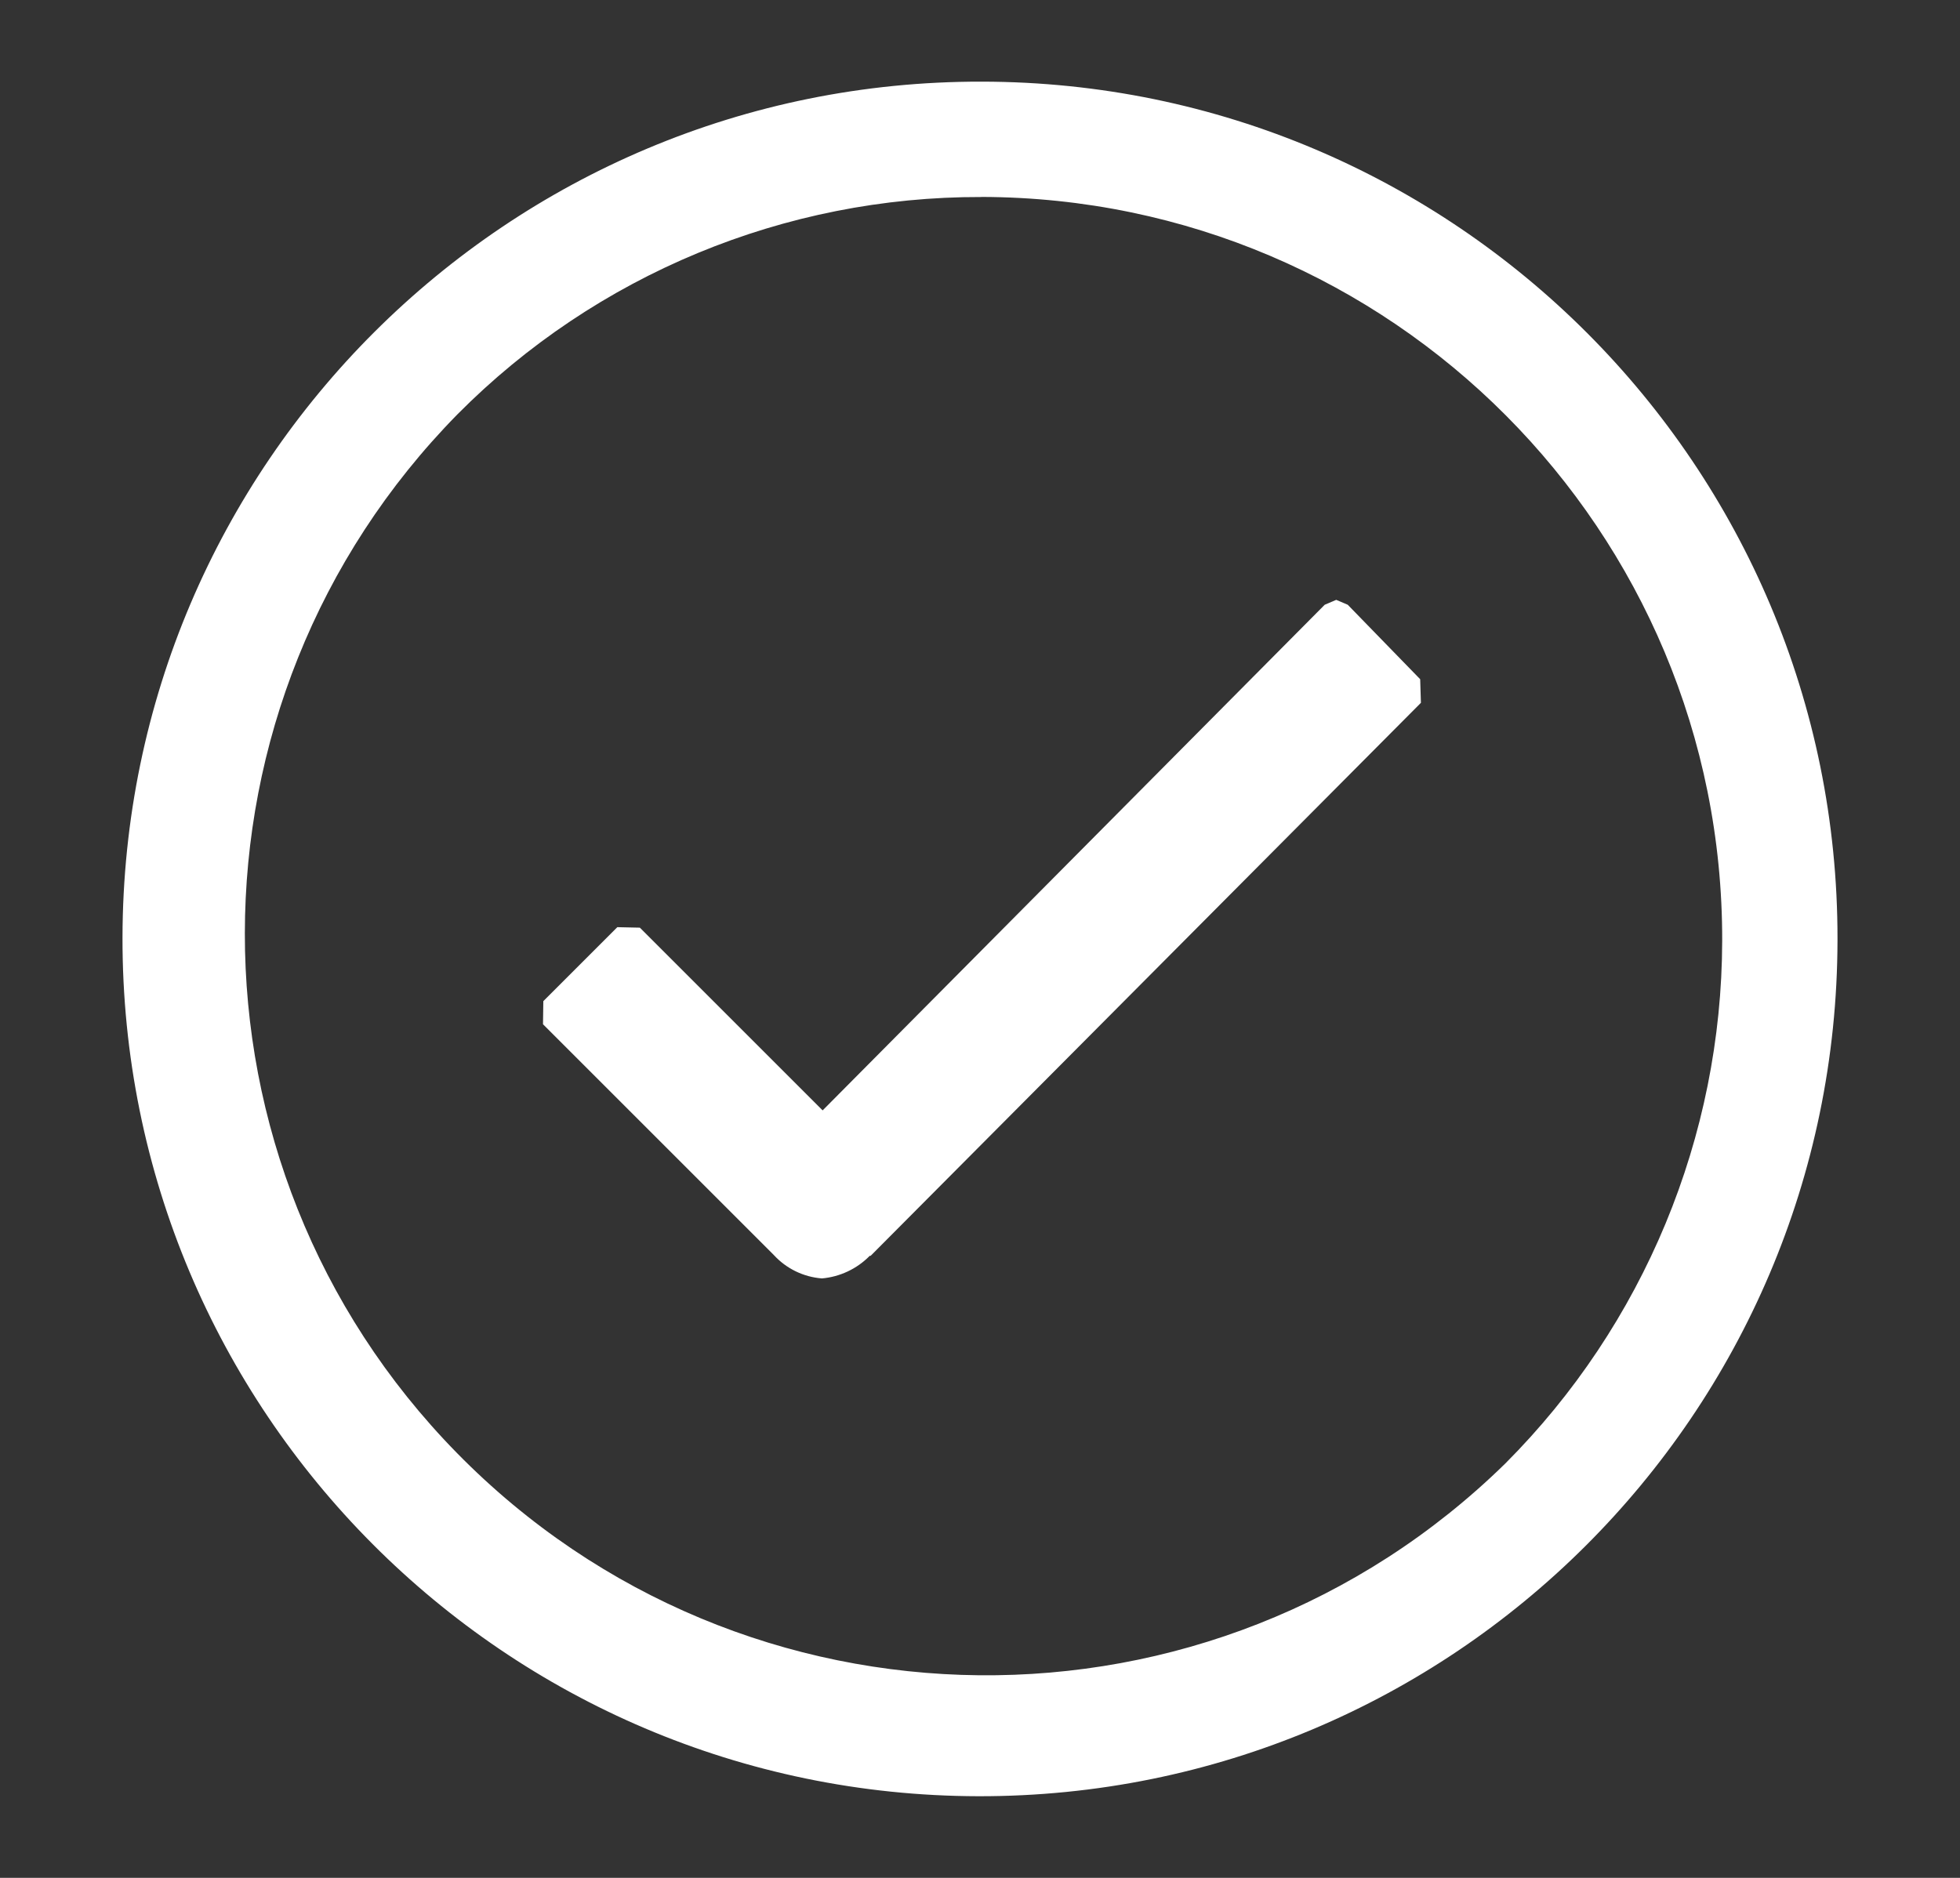
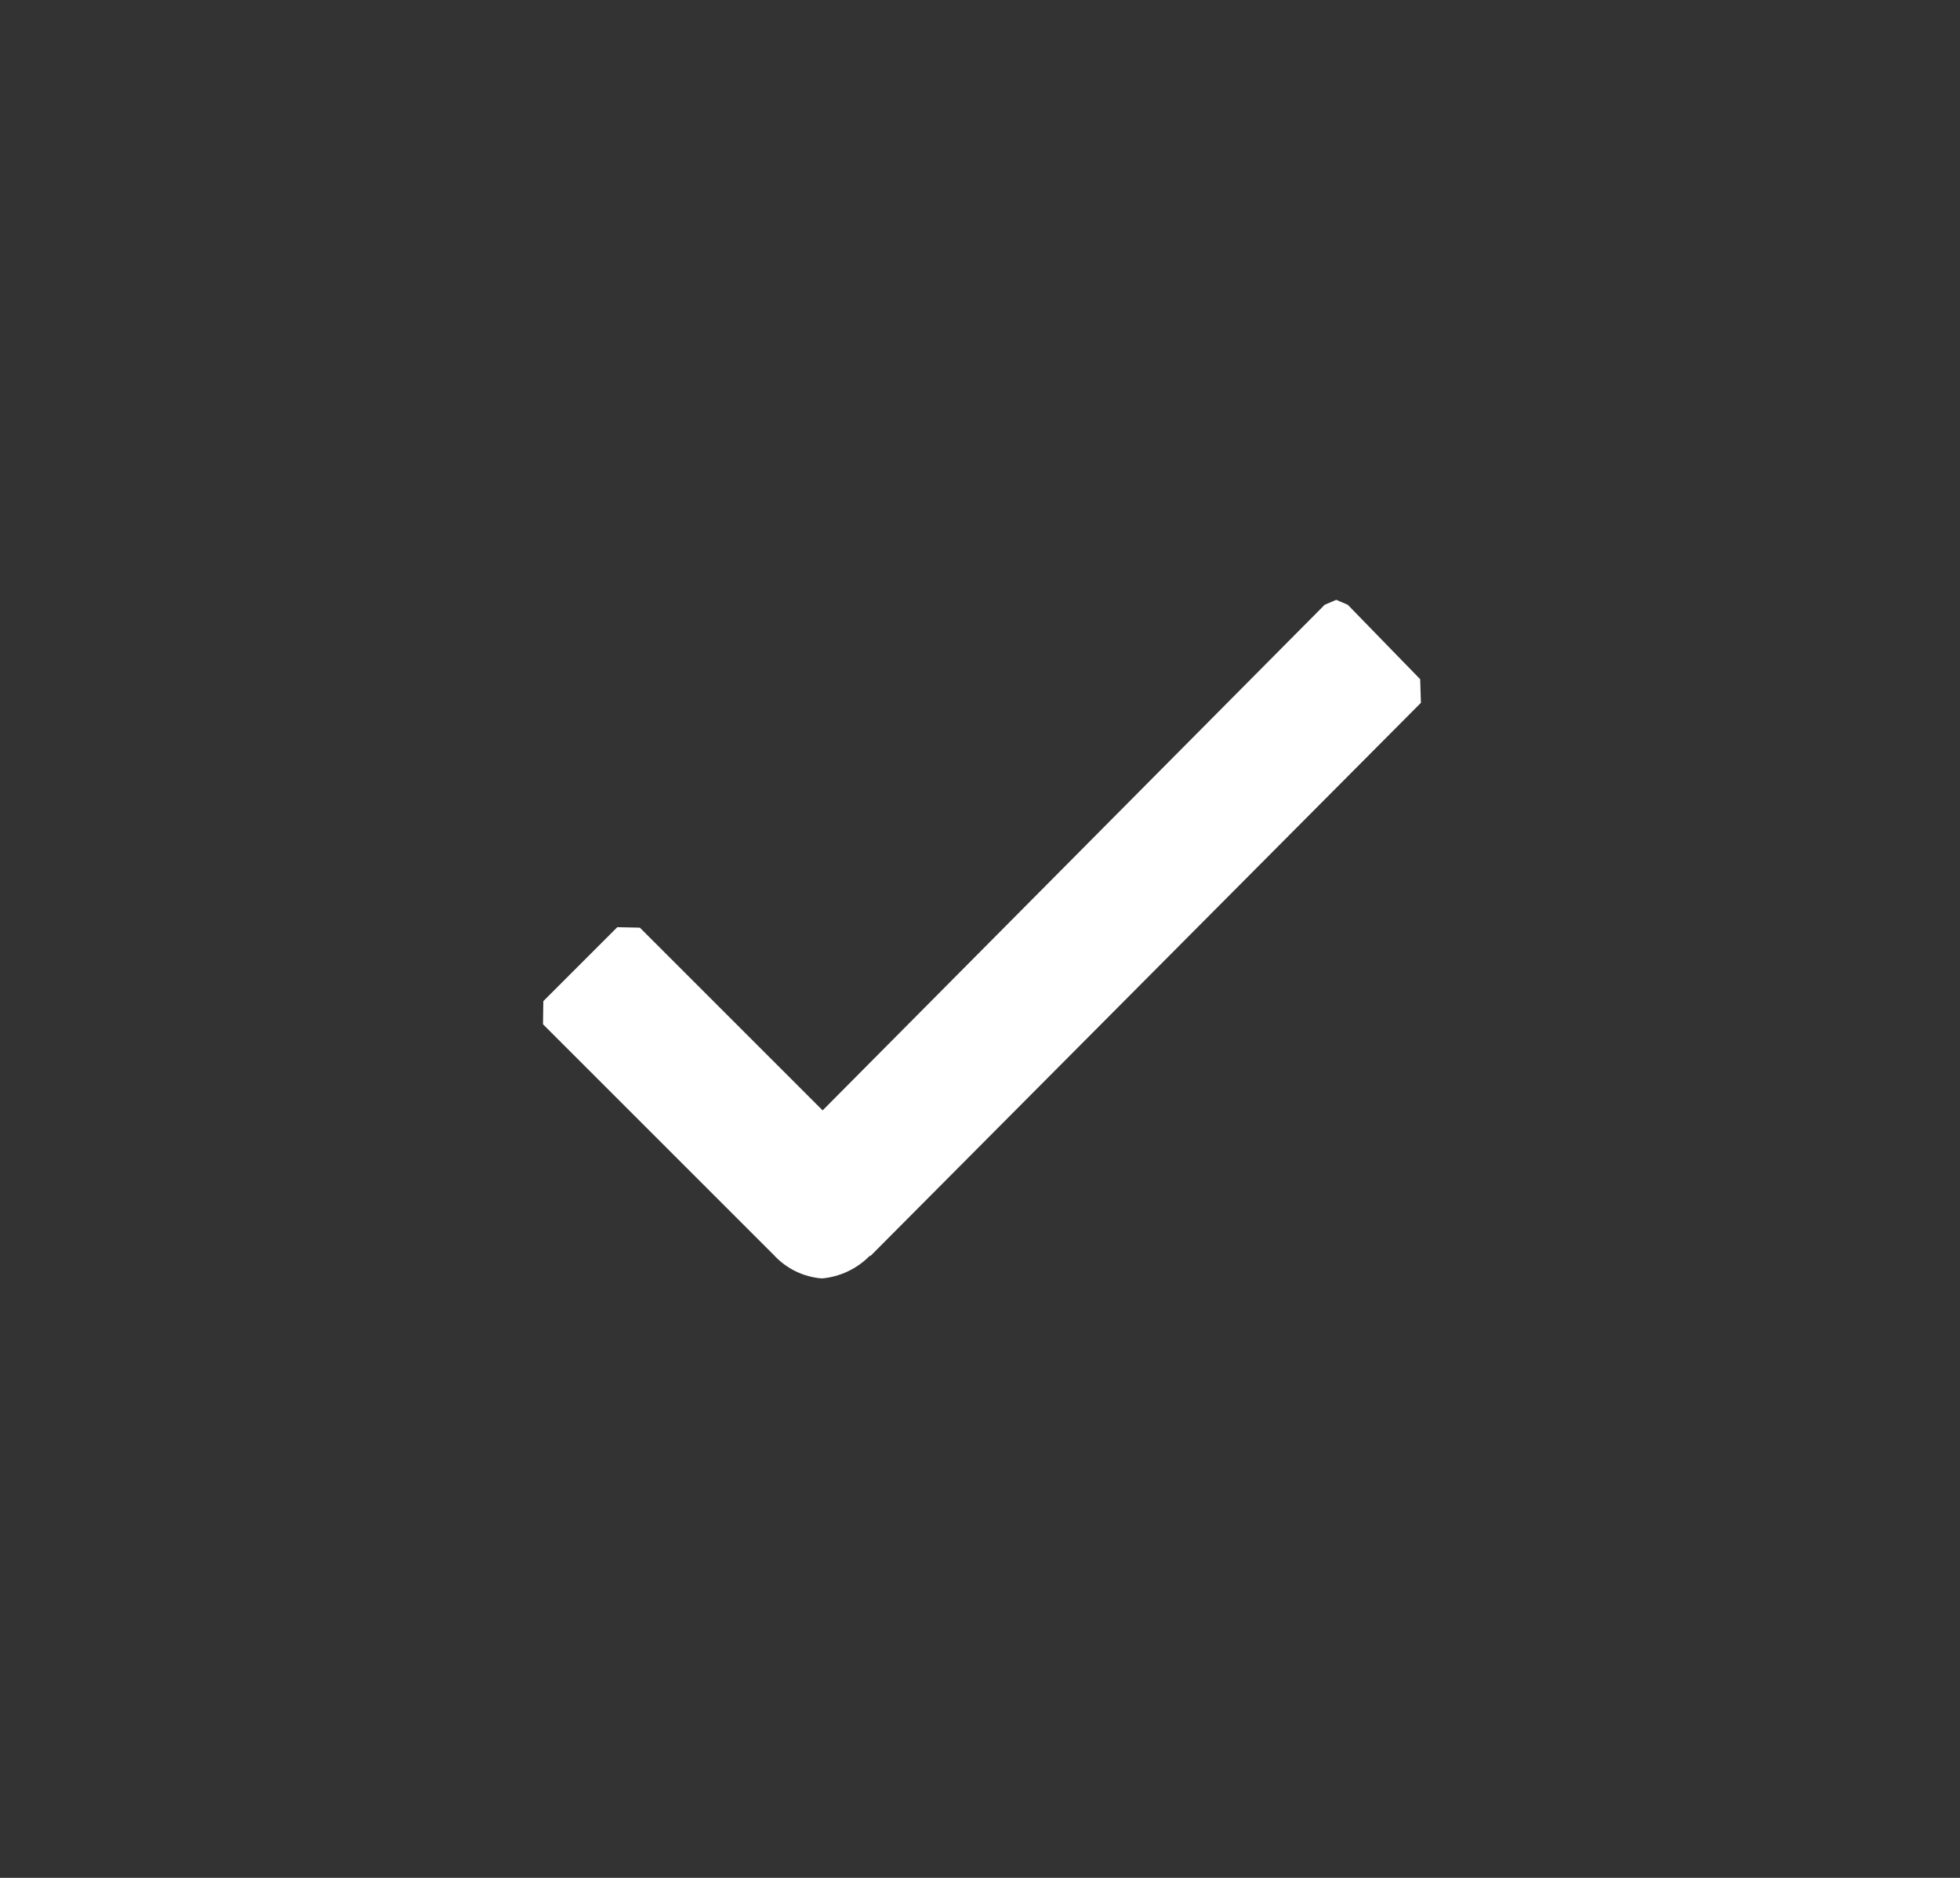
<svg xmlns="http://www.w3.org/2000/svg" version="1.1" id="_イヤー_1" x="0px" y="0px" width="24px" height="23px" viewBox="0 0 24 23" enable-background="new 0 0 24 23" xml:space="preserve">
  <rect x="0" y="0" width="24" height="23" fill="#333333" stroke="none" />
  <path fill="#FFFFFF" d="M17.39,8.319l-0.887-0.912l-0.141-0.06l-0.141,0.06L10.073,13.6l-2.238-2.238l-0.276-0.006l-0.006,0.006  l-0.9,0.9l-0.004,0.283l0.004,0.004l2.822,2.822c0.153,0.167,0.364,0.27,0.59,0.287c0.222-0.02,0.429-0.118,0.585-0.277h0.011  l6.738-6.773C17.399,8.608,17.39,8.319,17.39,8.319z" />
-   <path fill="#FFFFFF" d="M12.018,2.412c5.021,0.011,9.082,4.091,9.07,9.112c-0.005,2.4-0.96,4.701-2.655,6.4  c-3.582,3.51-9.33,3.452-12.84-0.13c-3.464-3.535-3.459-9.192,0.01-12.721c1.696-1.709,4.007-2.667,6.415-2.66 M12.018,1  C6.219,0.99,1.51,5.683,1.5,11.482S6.183,21.99,11.982,22c5.799,0.01,10.508-4.683,10.518-10.482V11.5  C22.506,5.707,17.815,1.006,12.022,1C12.022,1,12.018,1,12.018,1z" />
</svg>